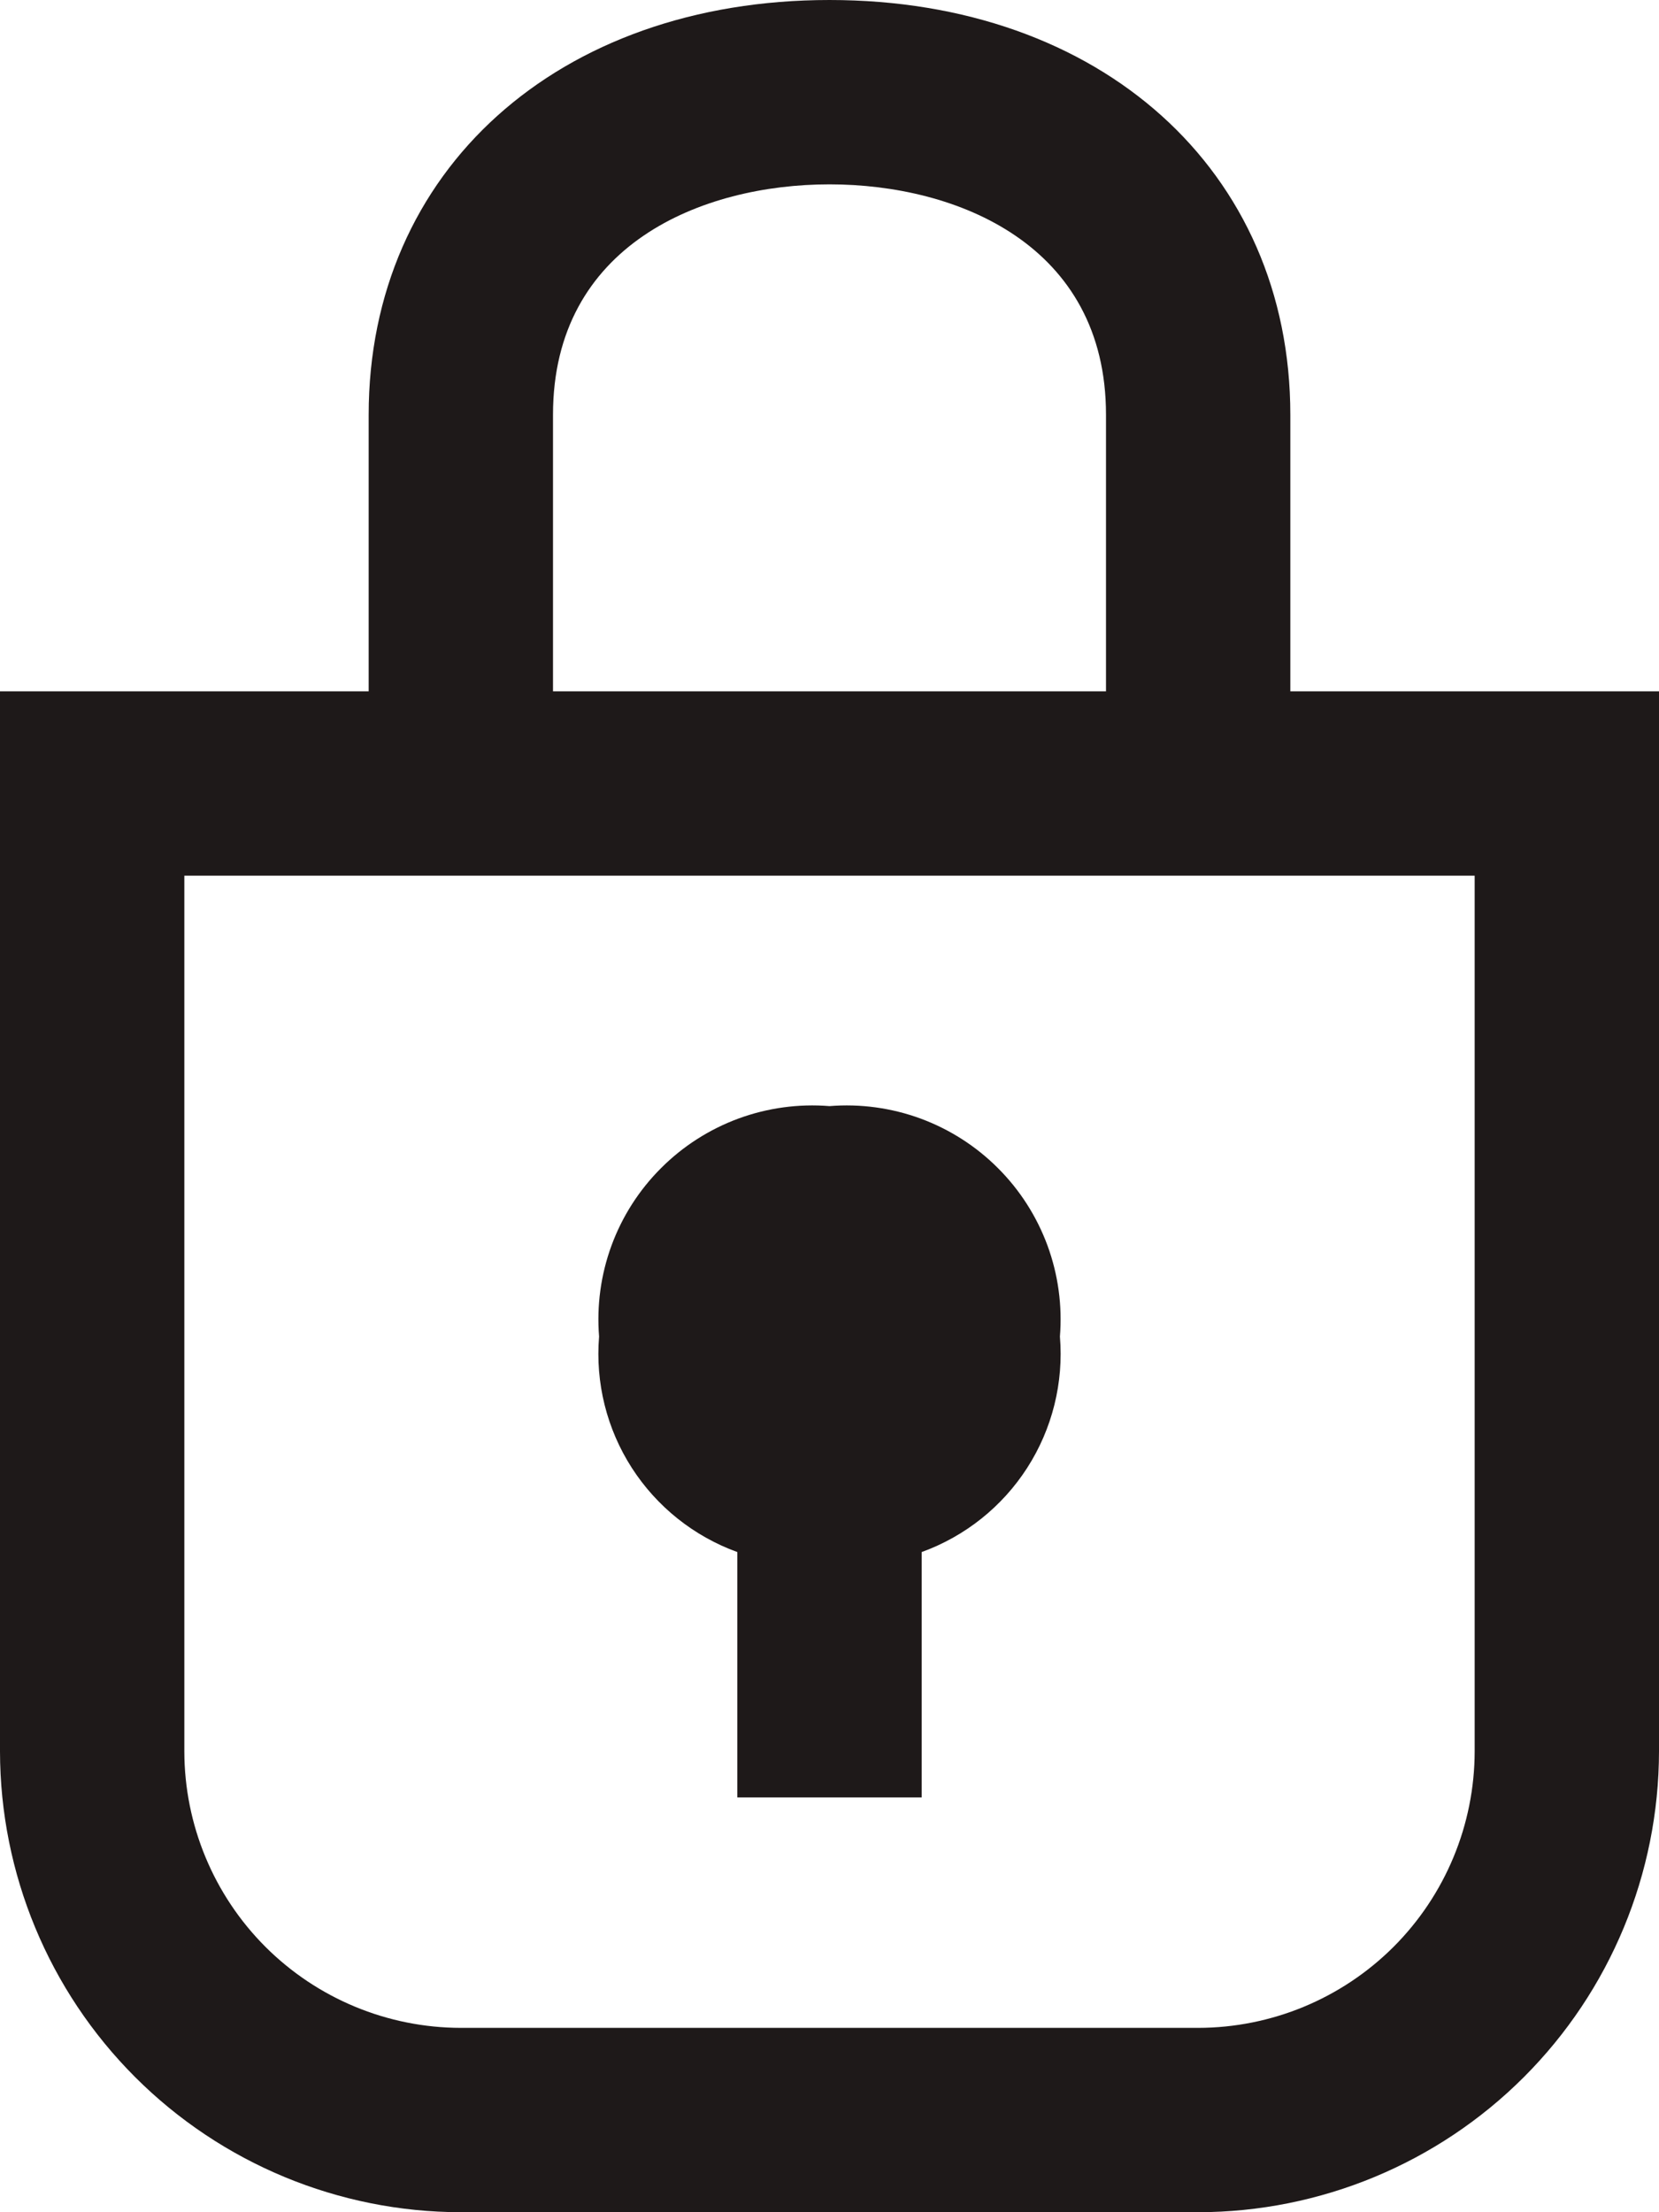
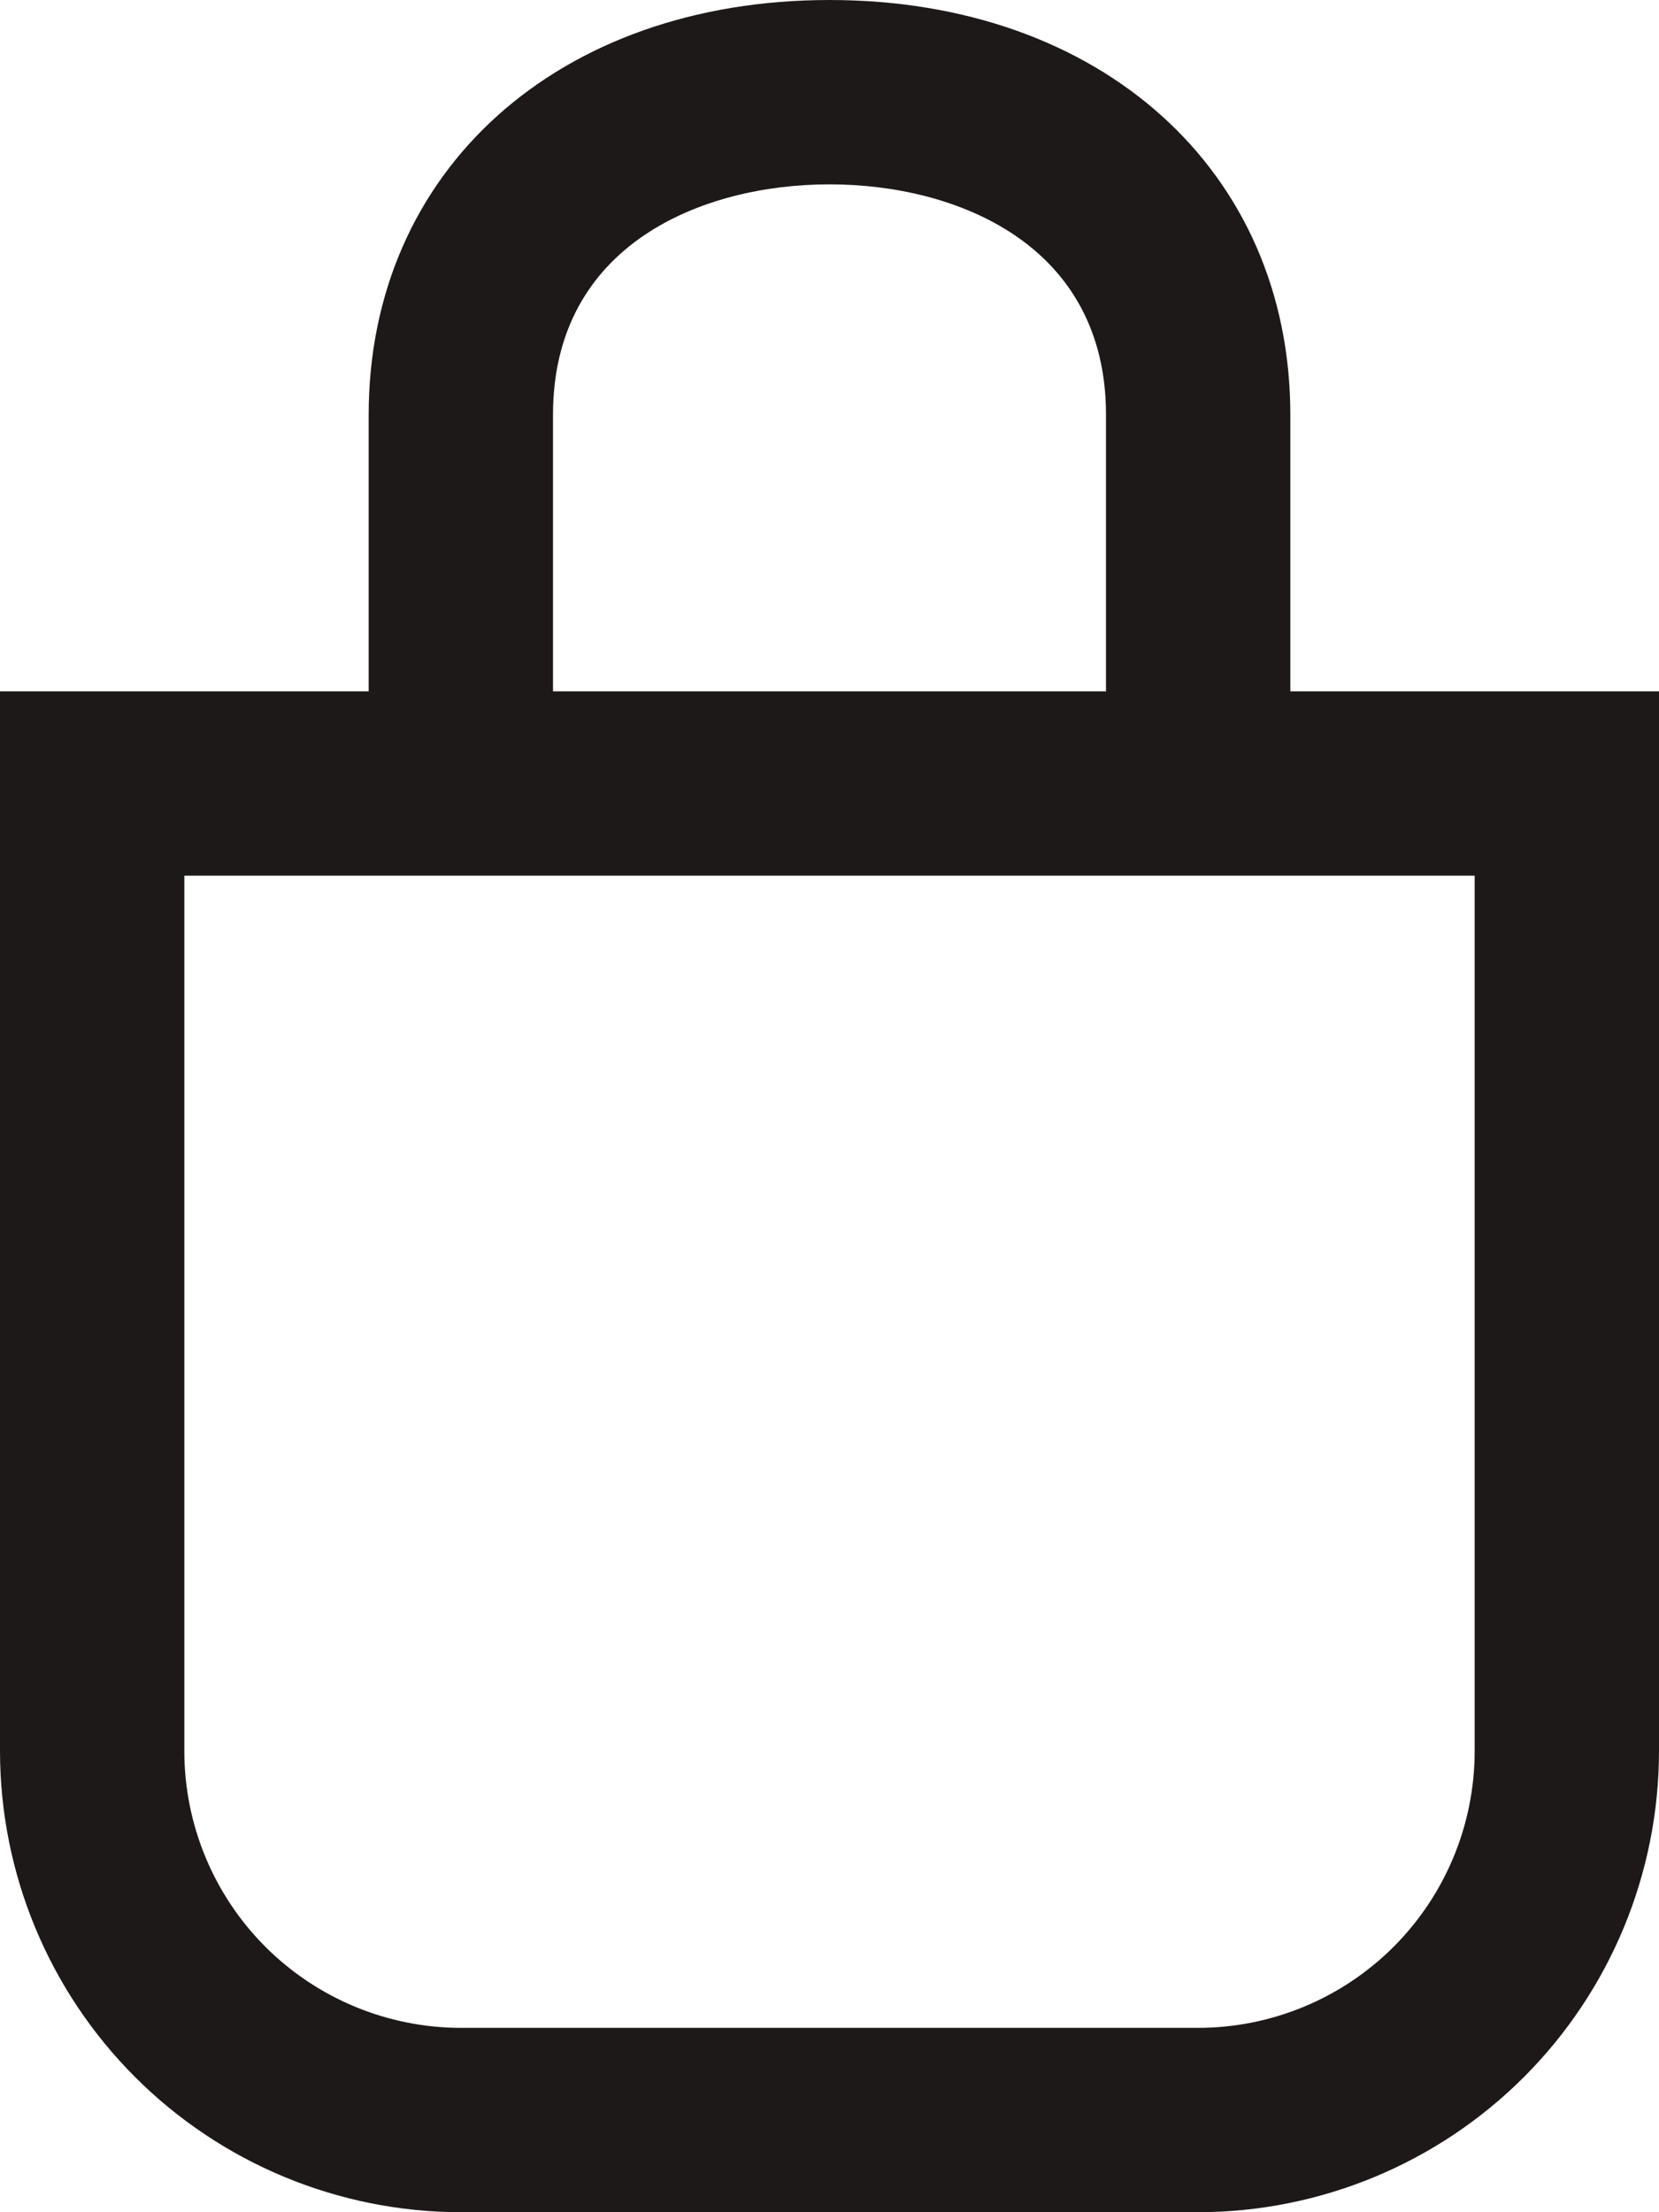
<svg xmlns="http://www.w3.org/2000/svg" width="36" height="48" viewBox="0 0 36 48" fill="none">
  <path d="M28 15V9C28 3.7 23.888 0 18 0C12.112 0 8 3.7 8 9V15H0V38C0.003 40.651 1.057 43.193 2.932 45.068C4.807 46.943 7.349 47.997 10 48H26C28.651 47.997 31.193 46.943 33.068 45.068C34.943 43.193 35.997 40.651 36 38V15H28ZM12 9C12 5.31 15.232 4 18 4C20.768 4 24 5.31 24 9V15H12V9ZM32 38C31.998 39.591 31.365 41.116 30.241 42.241C29.116 43.365 27.591 43.998 26 44H10C8.409 43.998 6.884 43.365 5.759 42.241C4.635 41.116 4.002 39.591 4 38V19H32V38Z" fill="#1E1919" />
-   <path d="M16 33.676V39H20V33.676C20.944 33.334 21.75 32.691 22.292 31.846C22.834 31.001 23.083 30.001 23 29C23.054 28.33 22.962 27.656 22.73 27.024C22.497 26.393 22.131 25.82 21.655 25.345C21.18 24.869 20.607 24.503 19.976 24.27C19.344 24.038 18.67 23.946 18 24C17.33 23.946 16.656 24.038 16.024 24.27C15.393 24.503 14.82 24.869 14.345 25.345C13.869 25.82 13.502 26.393 13.27 27.024C13.038 27.656 12.946 28.33 13 29C12.917 30.001 13.166 31.001 13.708 31.846C14.251 32.691 15.056 33.334 16 33.676Z" fill="#1E1919" />
</svg>